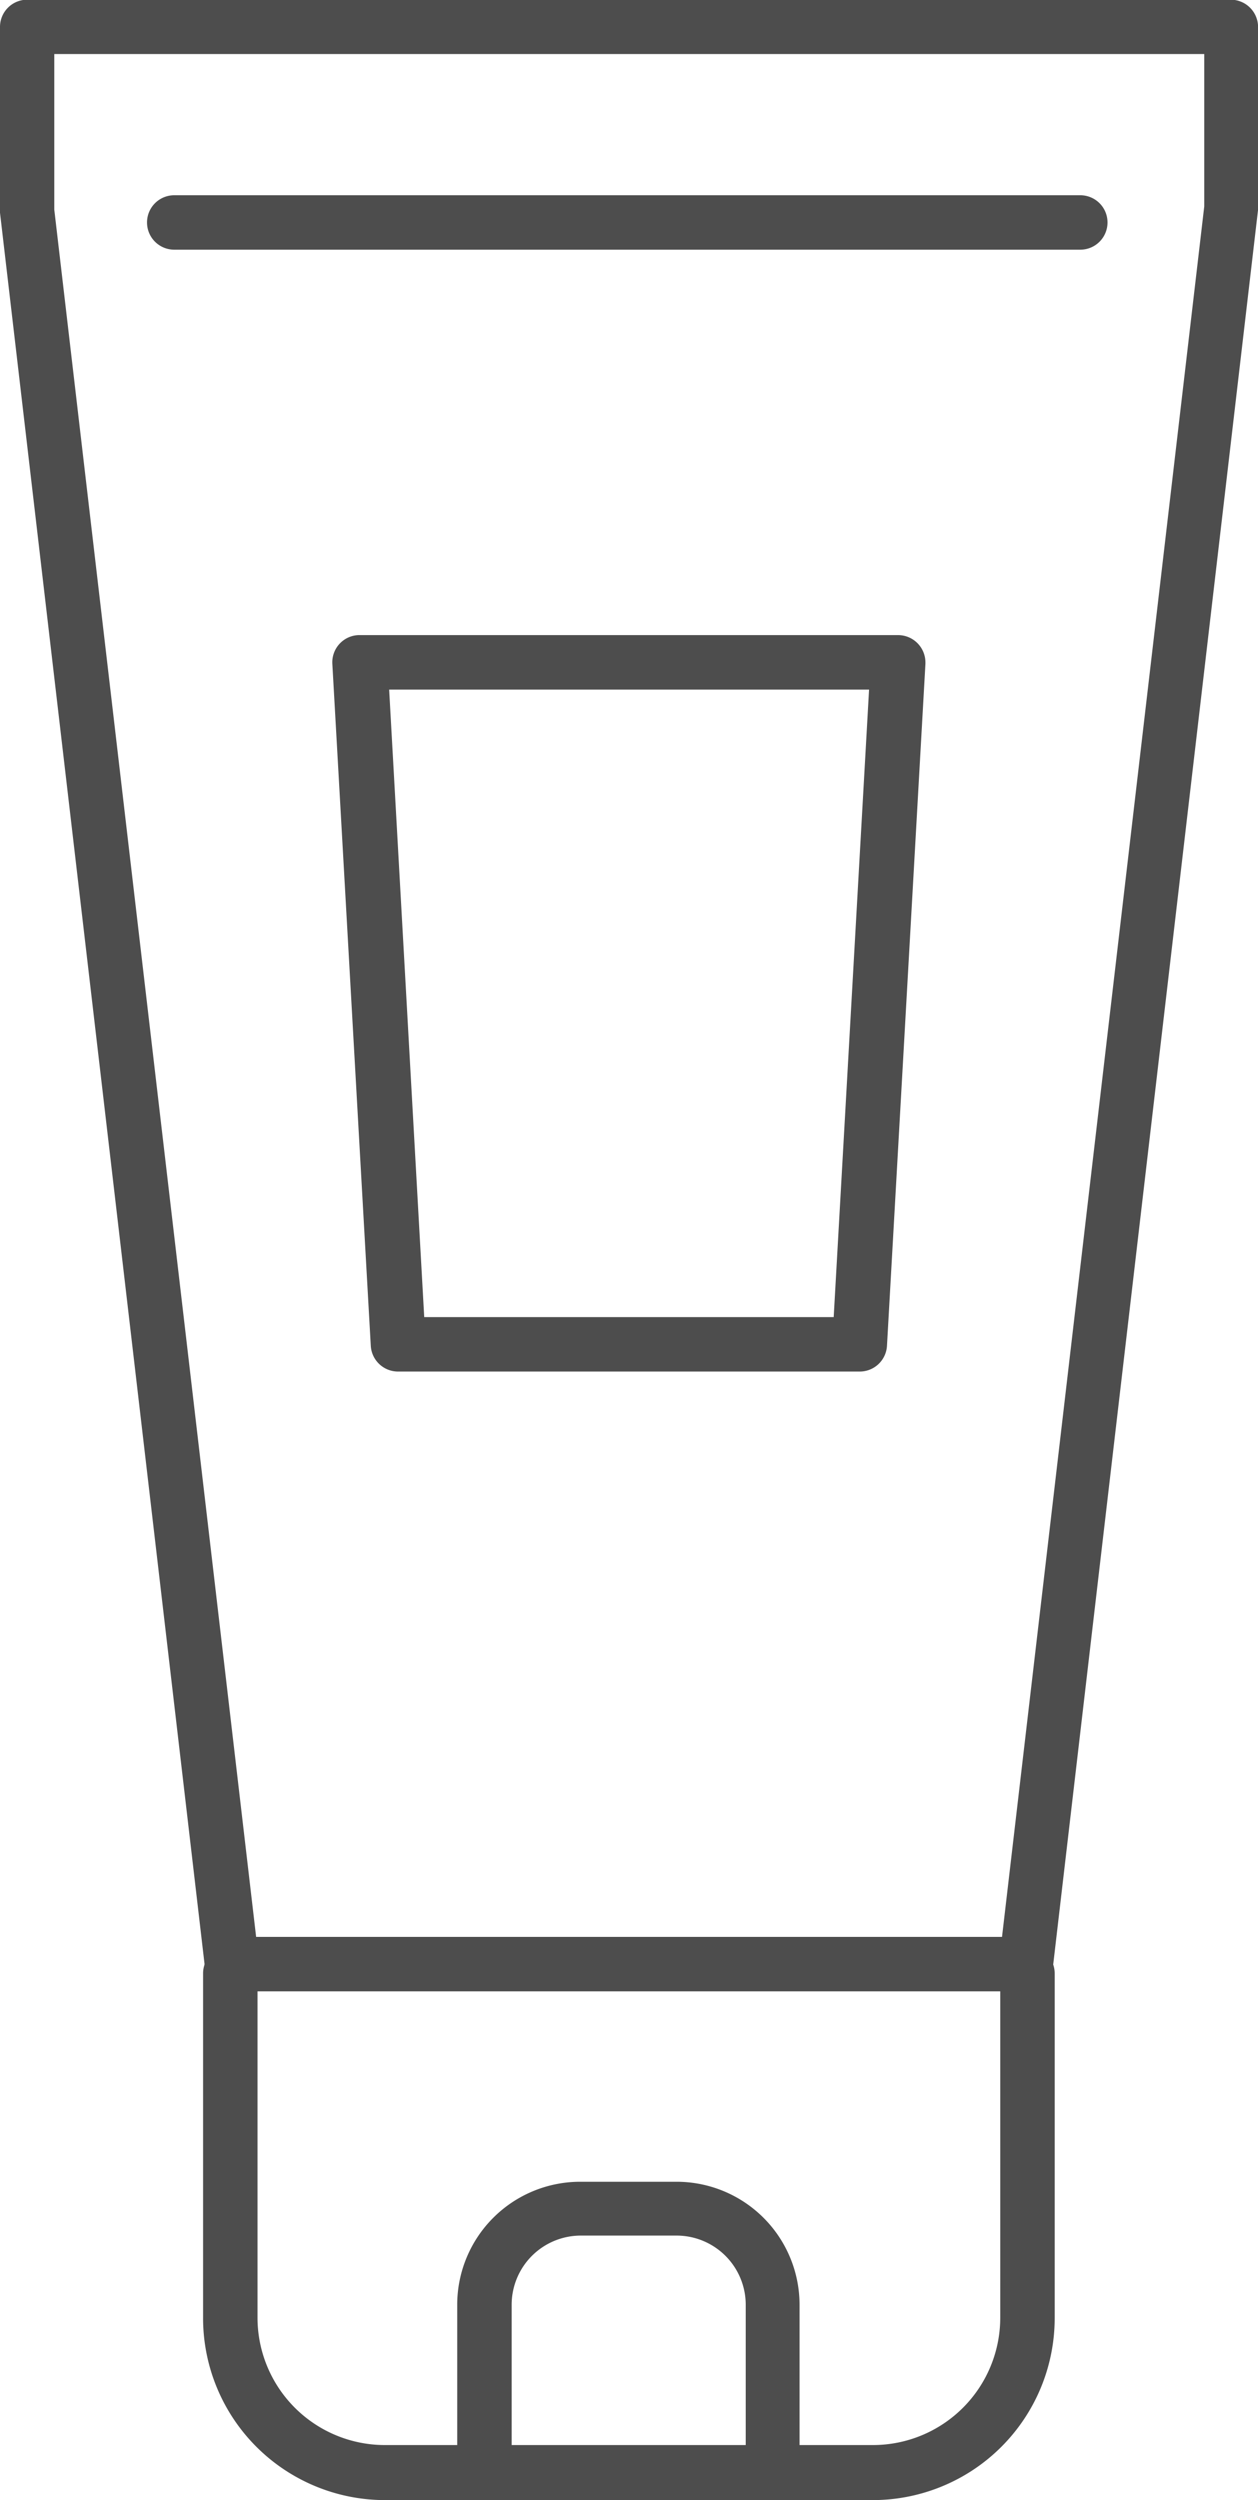
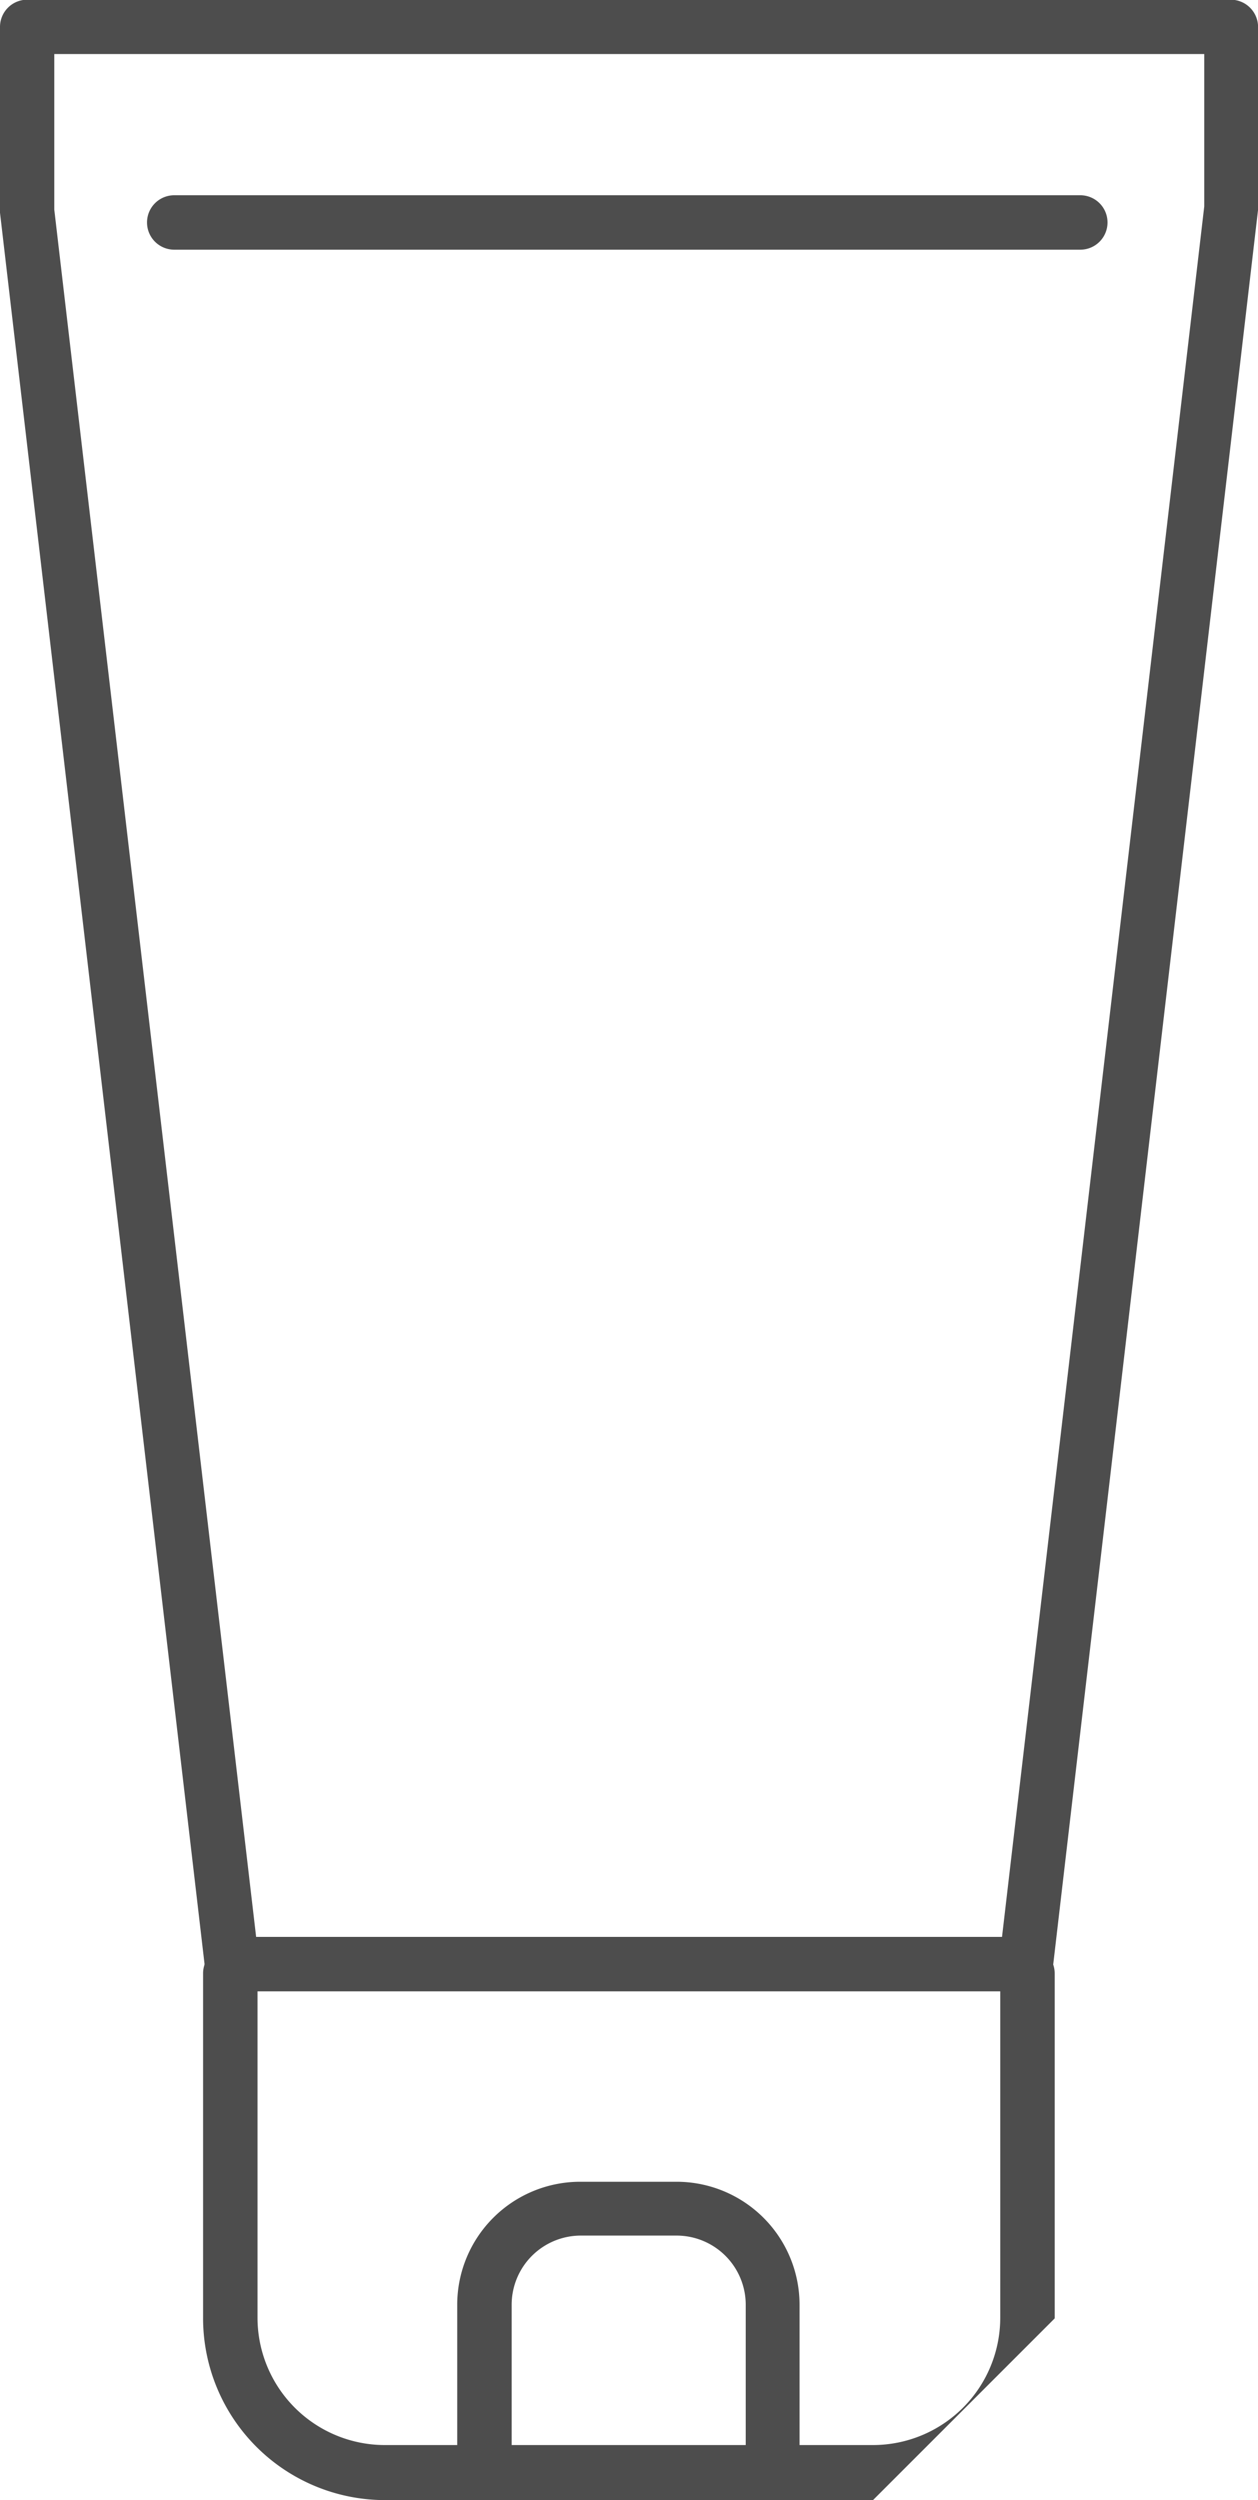
<svg xmlns="http://www.w3.org/2000/svg" id="Слой_1" data-name="Слой 1" viewBox="0 0 163.6 325.12">
  <defs>
    <style>.cls-1{fill:#4d4d4d;}</style>
  </defs>
  <title>tester2</title>
  <path class="cls-1" d="M211.8,259H108.56a3.54,3.54,0,0,1-3.52-3.13L78.39,27.71V3.54A3.54,3.54,0,0,1,81.91,0H238.45A3.56,3.56,0,0,1,242,3.58V27.3L215.32,255.83A3.54,3.54,0,0,1,211.8,259Zm-100.1-7.08h97L235,26.88V7.07H85.45V27.3Z" transform="translate(-78.39 -0.04)" />
  <path class="cls-1" d="M218.88,32.51H101.05a3.54,3.54,0,1,1,0-7.08H218.88a3.54,3.54,0,0,1,0,7.08Z" transform="translate(-78.39 -0.04)" />
-   <path class="cls-1" d="M191.92,325.16H128.43a23.67,23.67,0,0,1-23.63-23.63V256.67a3.54,3.54,0,1,1,7.08,0v44.86A16.57,16.57,0,0,0,128.43,318h63.49a16.56,16.56,0,0,0,16.55-16.55V256.67a3.54,3.54,0,0,1,7.08,0v44.86A23.67,23.67,0,0,1,191.92,325.16Z" transform="translate(-78.39 -0.04)" />
+   <path class="cls-1" d="M191.92,325.16H128.43a23.67,23.67,0,0,1-23.63-23.63V256.67a3.54,3.54,0,1,1,7.08,0v44.86A16.57,16.57,0,0,0,128.43,318h63.49a16.56,16.56,0,0,0,16.55-16.55V256.67a3.54,3.54,0,0,1,7.08,0v44.86Z" transform="translate(-78.39 -0.04)" />
  <path class="cls-1" d="M178.91,325.16a3.53,3.53,0,0,1-3.54-3.54h0V299.76a9,9,0,0,0-9-9H153.93a9,9,0,0,0-9,9v21.86a3.54,3.54,0,0,1-7.08,0V299.76a16,16,0,0,1,16-16h12.52a16,16,0,0,1,16,16v21.86A3.52,3.52,0,0,1,178.91,325.16Z" transform="translate(-78.39 -0.04)" />
-   <path class="cls-1" d="M190.15,178.4h-60a3.55,3.55,0,0,1-3.54-3.36l-5-88.68A3.54,3.54,0,0,1,125,82.63h70.2a3.56,3.56,0,0,1,3.54,3.58v.16l-5,88.68A3.55,3.55,0,0,1,190.15,178.4Zm-56.59-7.08h53.25l4.6-81.6H129Z" transform="translate(-78.39 -0.04)" />
</svg>